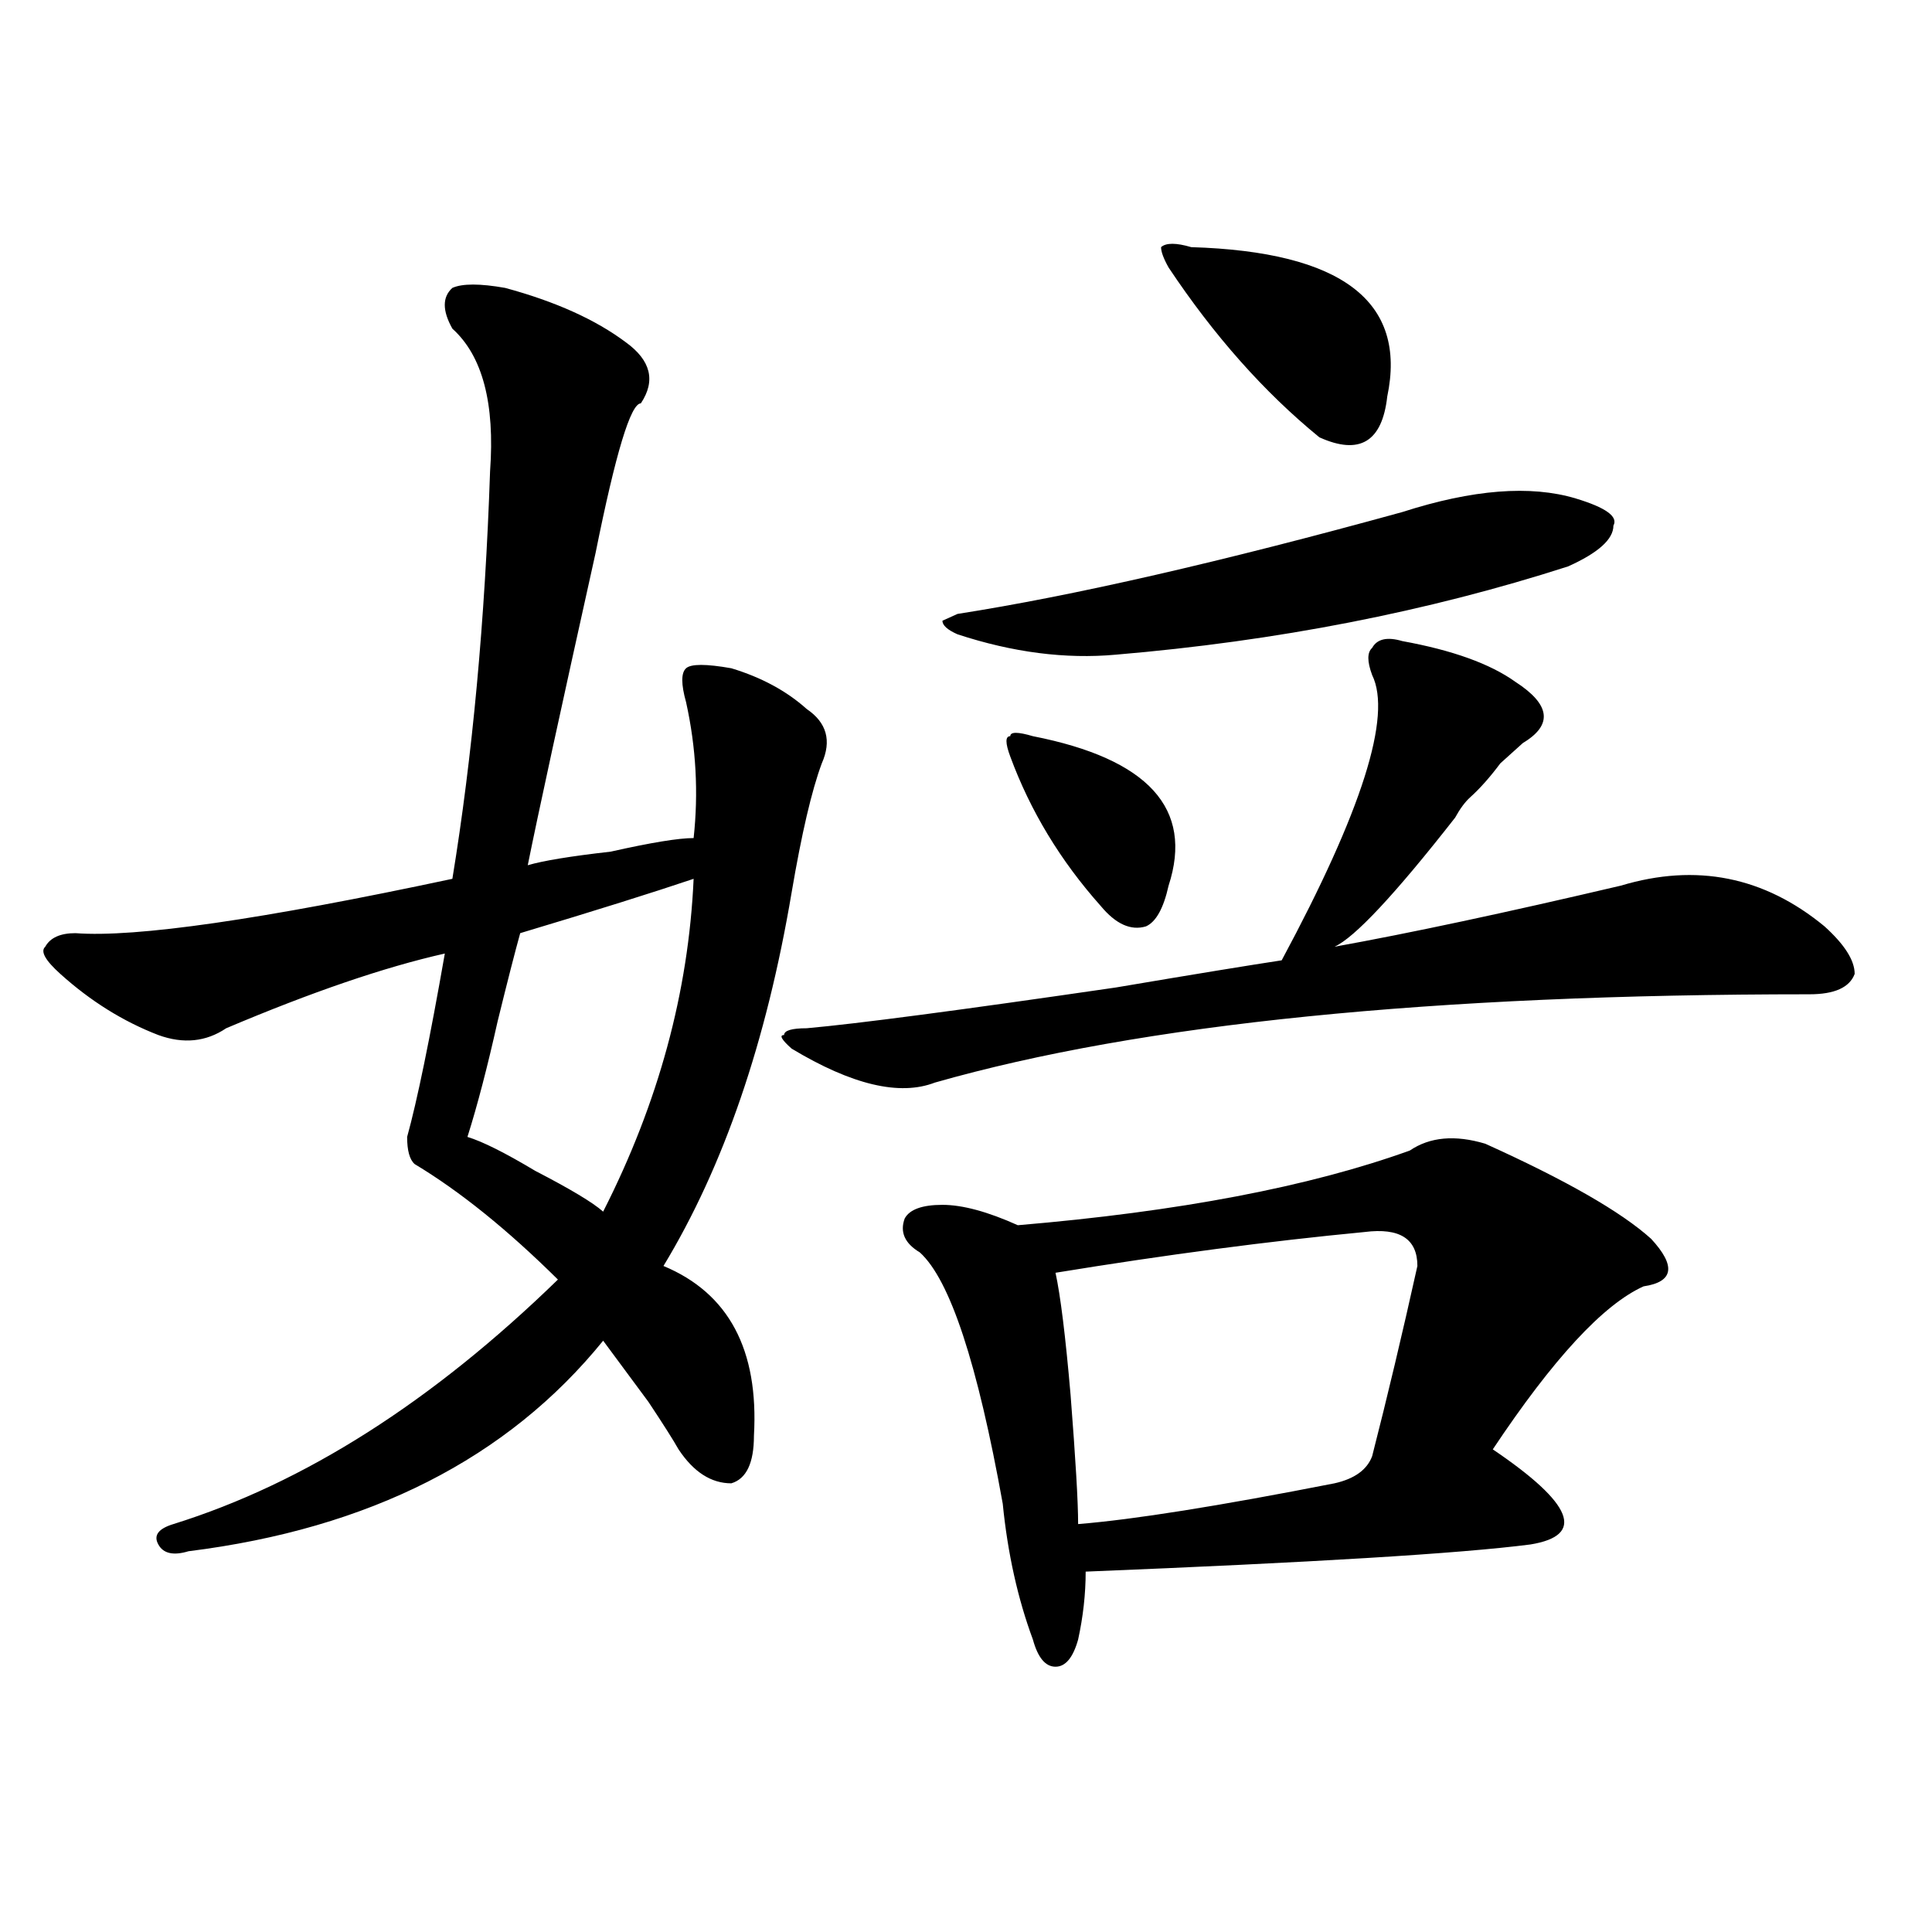
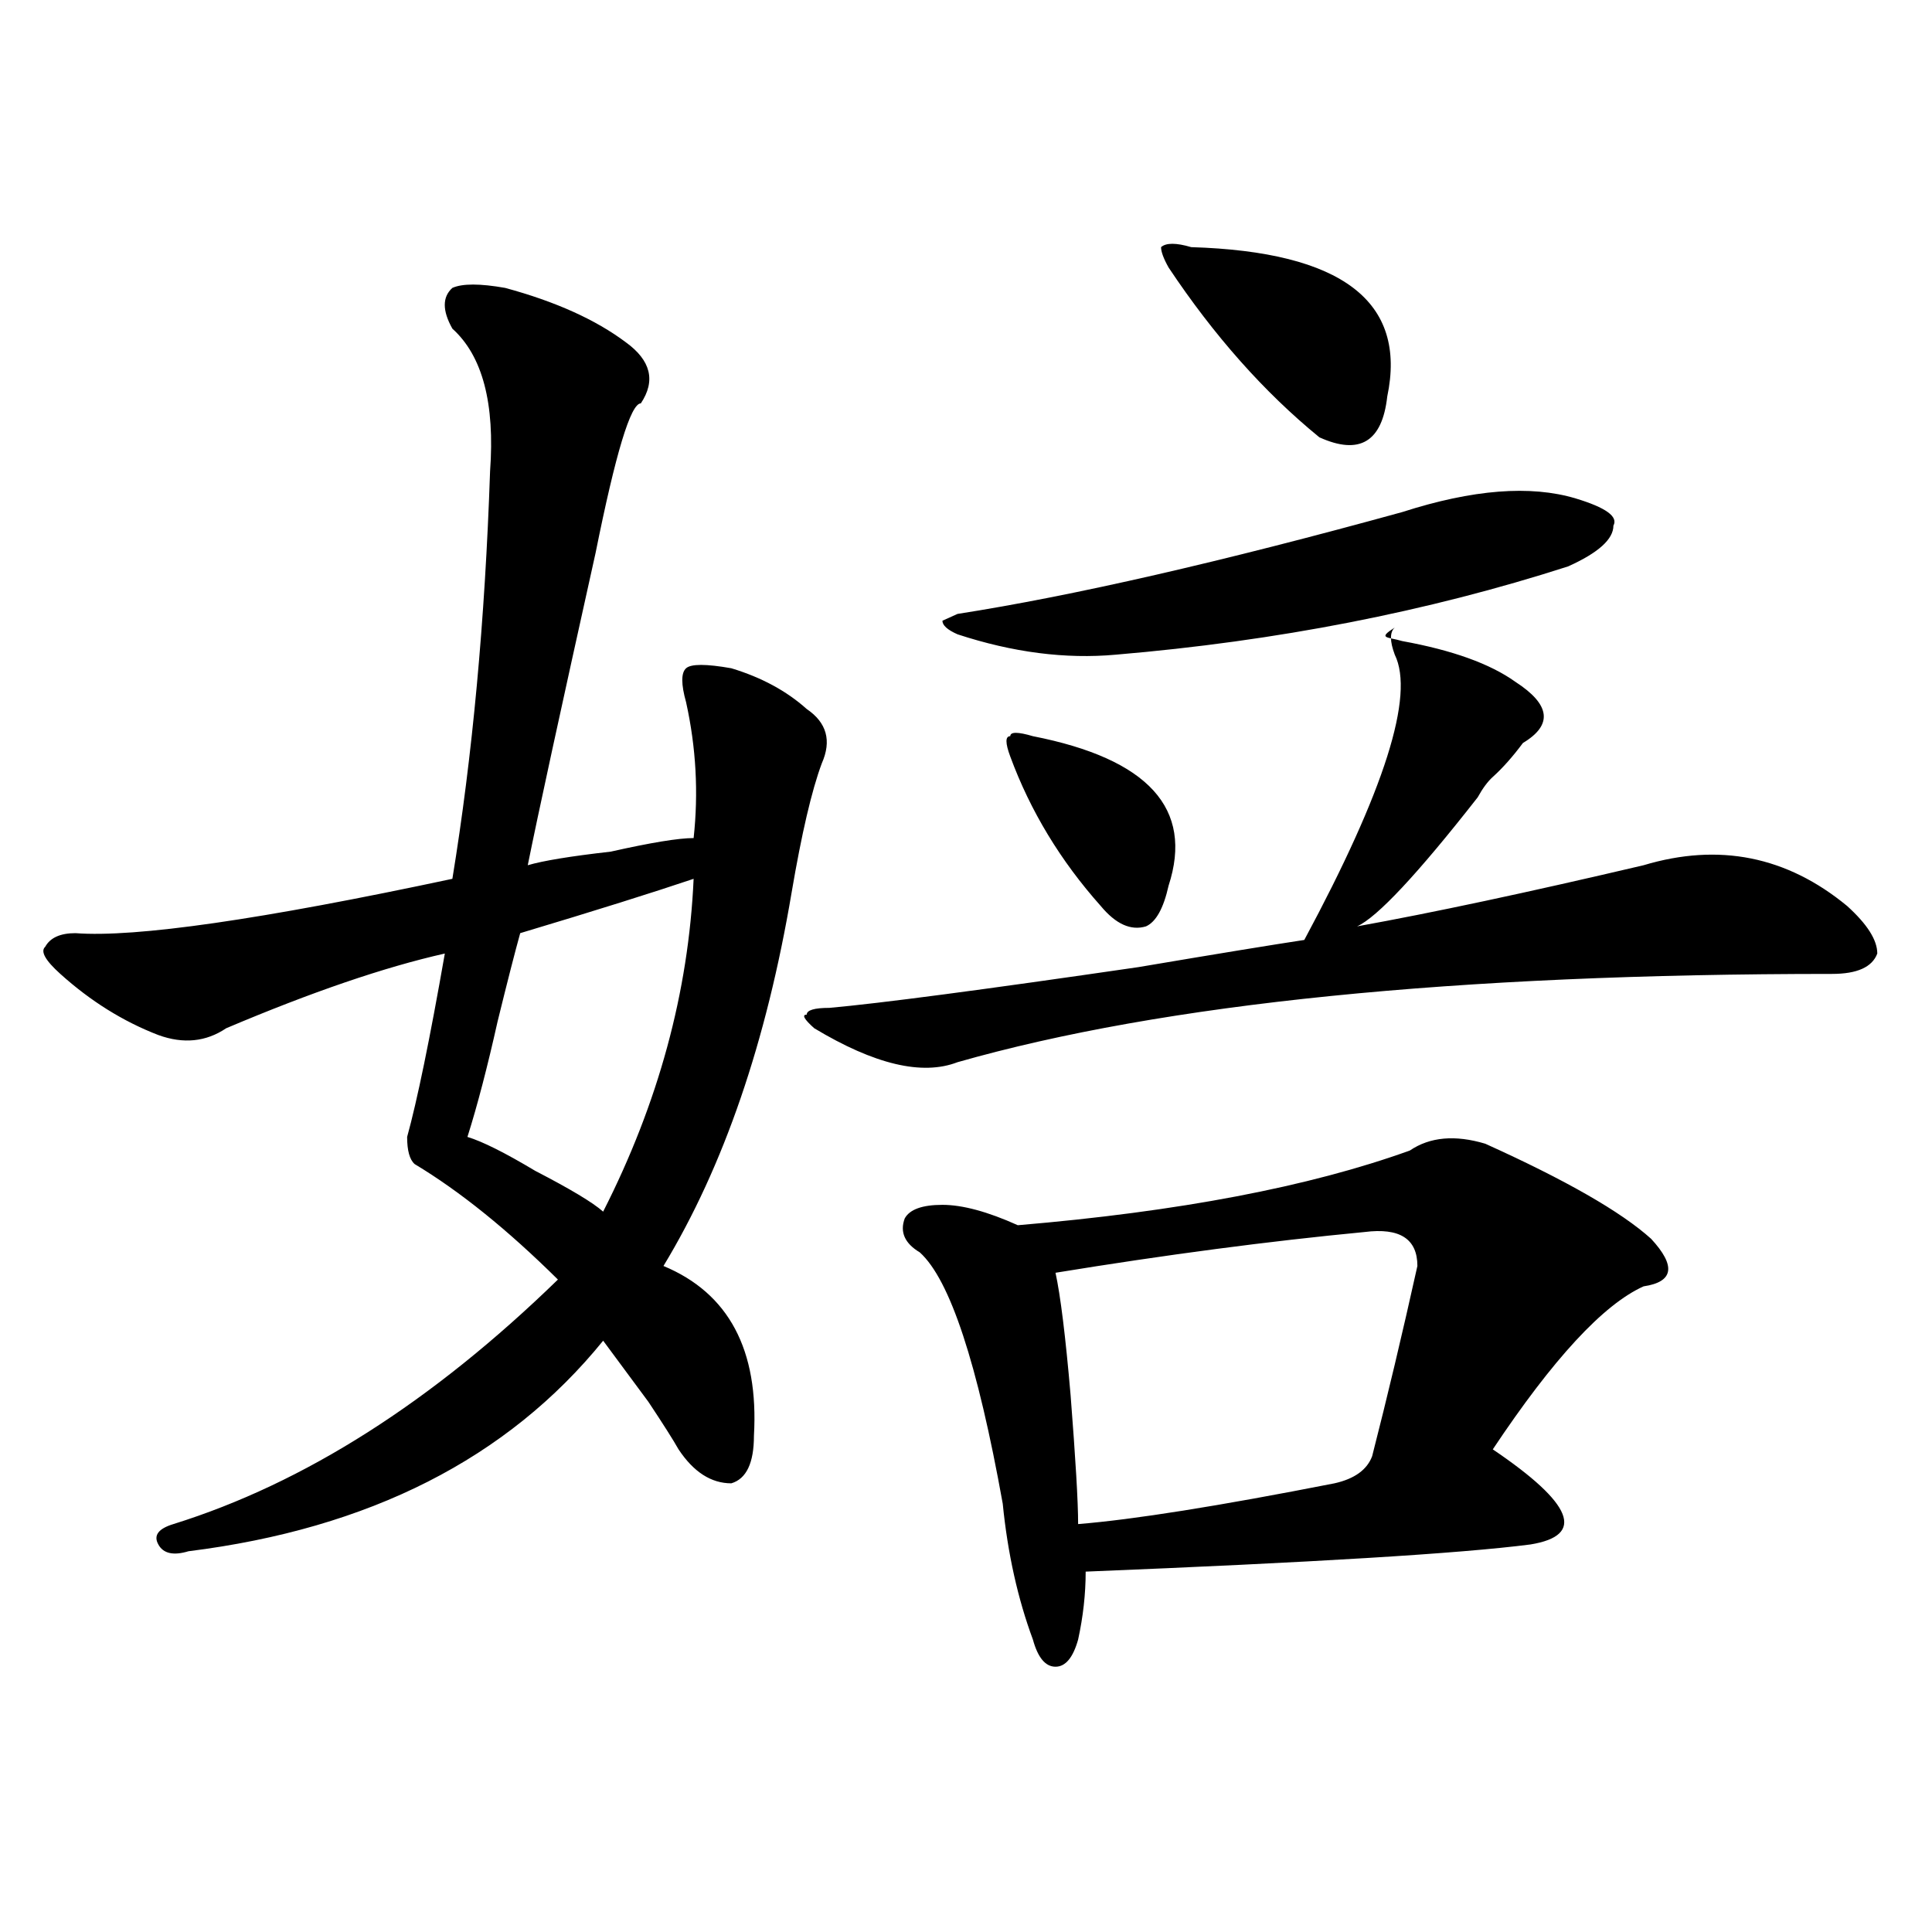
<svg xmlns="http://www.w3.org/2000/svg" version="1.1" id="图层_1" x="0px" y="0px" width="1000px" height="1000px" viewBox="0 0 1000 1000" enable-background="new 0 0 1000 1000" xml:space="preserve">
-   <path d="M261.458,149.016c25.975,7.031,46.828,16.425,62.438,28.125c12.988,9.394,15.609,19.94,7.805,31.641  c-5.244,0-13.049,25.817-23.414,77.344c-18.231,82.067-29.938,135.956-35.121,161.719c7.805-2.308,22.073-4.669,42.926-7.031  c20.792-4.669,35.121-7.031,42.926-7.031c2.561-23.401,1.281-46.856-3.902-70.313c-2.622-9.339-2.622-15.216,0-17.578  c2.561-2.308,10.365-2.308,23.414,0c15.609,4.724,28.597,11.755,39.023,21.094c10.365,7.031,12.988,16.425,7.805,28.125  c-5.244,14.063-10.427,36.364-15.609,66.797c-13.049,77.344-35.121,141.833-66.34,193.359c33.78,14.063,49.389,43.396,46.828,87.891  c0,14.063-3.902,22.302-11.707,24.609c-10.427,0-19.512-5.823-27.316-17.578c-2.622-4.669-7.805-12.854-15.609-24.609  c-10.427-14.063-18.231-24.609-23.414-31.641c-49.45,60.974-120.973,97.284-214.629,108.984c-7.805,2.362-13.049,1.208-15.609-3.516  c-2.622-4.669,0-8.185,7.805-10.547c67.62-21.094,133.96-63.281,199.02-126.563c-26.036-25.763-50.73-45.703-74.145-59.766  c-2.622-2.308-3.902-7.031-3.902-14.063c5.183-18.731,11.707-50.372,19.512-94.922c-31.219,7.031-68.962,19.94-113.168,38.672  c-10.427,7.031-22.134,8.239-35.121,3.516c-18.231-7.031-35.121-17.578-50.73-31.641c-7.805-7.031-10.427-11.7-7.805-14.063  c2.561-4.669,7.805-7.031,15.609-7.031c31.219,2.362,96.217-7.031,195.117-28.125c10.365-63.281,16.89-133.594,19.512-210.938  c2.561-35.156-3.902-59.766-19.512-73.828c-5.244-9.339-5.244-16.37,0-21.094C239.324,146.708,248.409,146.708,261.458,149.016z   M359.016,454.875c-20.853,7.031-50.73,16.425-89.754,28.125c-2.622,9.394-6.524,24.609-11.707,45.703  c-5.244,23.456-10.427,43.396-15.609,59.766c7.805,2.362,19.512,8.239,35.121,17.578c18.17,9.394,29.877,16.425,35.121,21.094  C340.785,570.891,356.394,513.487,359.016,454.875z M725.836,331.828c25.975,4.724,45.487,11.755,58.535,21.094  c18.17,11.755,19.512,22.302,3.902,31.641c-2.622,2.362-6.524,5.878-11.707,10.547c-5.244,7.031-10.427,12.909-15.609,17.578  c-2.622,2.362-5.244,5.878-7.805,10.547c-31.219,39.88-52.072,62.128-62.438,66.797c39.023-7.031,88.412-17.578,148.289-31.641  c39.023-11.7,74.145-4.669,105.363,21.094c10.366,9.394,15.609,17.578,15.609,24.609c-2.622,7.031-10.426,10.547-23.414,10.547  c-195.117,0-346.028,15.271-452.672,45.703c-18.231,7.031-42.926,1.208-74.145-17.578c-5.244-4.669-6.524-7.031-3.902-7.031  c0-2.308,3.902-3.516,11.707-3.516c25.975-2.308,79.327-9.339,159.996-21.094c41.584-7.031,70.242-11.7,85.852-14.063  c41.584-77.344,57.194-126.563,46.828-147.656c-2.622-7.031-2.622-11.7,0-14.063C712.788,330.675,718.032,329.521,725.836,331.828z   M768.762,591.984c41.584,18.786,70.242,35.156,85.852,49.219c12.988,14.063,11.707,22.302-3.902,24.609  c-20.853,9.394-46.828,37.519-78.047,84.375c41.584,28.125,48.109,44.55,19.512,49.219c-36.463,4.724-113.168,9.338-230.238,14.063  c0,11.7-1.342,23.4-3.902,35.156c-2.622,9.338-6.524,14.063-11.707,14.063c-5.244,0-9.146-4.725-11.707-14.063  c-7.805-21.094-13.049-44.495-15.609-70.313c-13.049-72.62-27.316-116.016-42.926-130.078c-7.805-4.669-10.427-10.547-7.805-17.578  c2.561-4.669,9.085-7.031,19.512-7.031c10.365,0,23.414,3.516,39.023,10.547c83.23-7.031,150.85-19.886,202.922-38.672  C740.104,588.469,753.153,587.315,768.762,591.984z M815.59,258c15.609,4.724,22.073,9.394,19.512,14.063  c0,7.031-7.805,14.063-23.414,21.094c-72.864,23.456-150.911,38.672-234.141,45.703c-26.036,2.362-53.352-1.153-81.949-10.547  c-5.244-2.308-7.805-4.669-7.805-7.031l7.805-3.516c59.816-9.339,136.582-26.917,230.238-52.734  C762.238,253.331,792.176,250.969,815.59,258z M522.915,391.594c-2.622-7.031-2.622-10.547,0-10.547c0-2.308,3.902-2.308,11.707,0  c59.816,11.755,83.23,37.519,70.242,77.344c-2.622,11.755-6.524,18.786-11.707,21.094c-7.805,2.362-15.609-1.153-23.414-10.547  C548.889,445.536,533.28,419.719,522.915,391.594z M706.325,637.688c-49.45,4.724-102.802,11.755-159.996,21.094  c2.561,11.755,5.183,32.849,7.805,63.281c2.561,32.849,3.902,55.097,3.902,66.797c28.597-2.308,72.803-9.339,132.68-21.094  c10.365-2.308,16.89-7.031,19.512-14.063c7.805-30.433,15.609-63.281,23.414-98.438C733.641,641.203,724.495,635.38,706.325,637.688  z M604.864,138.469c-2.622-4.669-3.902-8.185-3.902-10.547c2.561-2.308,7.805-2.308,15.609,0  c78.047,2.362,111.826,28.125,101.461,77.344c-2.622,23.456-14.329,30.487-35.121,21.094  C654.253,202.958,628.278,173.625,604.864,138.469z" />
+   <path d="M261.458,149.016c25.975,7.031,46.828,16.425,62.438,28.125c12.988,9.394,15.609,19.94,7.805,31.641  c-5.244,0-13.049,25.817-23.414,77.344c-18.231,82.067-29.938,135.956-35.121,161.719c7.805-2.308,22.073-4.669,42.926-7.031  c20.792-4.669,35.121-7.031,42.926-7.031c2.561-23.401,1.281-46.856-3.902-70.313c-2.622-9.339-2.622-15.216,0-17.578  c2.561-2.308,10.365-2.308,23.414,0c15.609,4.724,28.597,11.755,39.023,21.094c10.365,7.031,12.988,16.425,7.805,28.125  c-5.244,14.063-10.427,36.364-15.609,66.797c-13.049,77.344-35.121,141.833-66.34,193.359c33.78,14.063,49.389,43.396,46.828,87.891  c0,14.063-3.902,22.302-11.707,24.609c-10.427,0-19.512-5.823-27.316-17.578c-2.622-4.669-7.805-12.854-15.609-24.609  c-10.427-14.063-18.231-24.609-23.414-31.641c-49.45,60.974-120.973,97.284-214.629,108.984c-7.805,2.362-13.049,1.208-15.609-3.516  c-2.622-4.669,0-8.185,7.805-10.547c67.62-21.094,133.96-63.281,199.02-126.563c-26.036-25.763-50.73-45.703-74.145-59.766  c-2.622-2.308-3.902-7.031-3.902-14.063c5.183-18.731,11.707-50.372,19.512-94.922c-31.219,7.031-68.962,19.94-113.168,38.672  c-10.427,7.031-22.134,8.239-35.121,3.516c-18.231-7.031-35.121-17.578-50.73-31.641c-7.805-7.031-10.427-11.7-7.805-14.063  c2.561-4.669,7.805-7.031,15.609-7.031c31.219,2.362,96.217-7.031,195.117-28.125c10.365-63.281,16.89-133.594,19.512-210.938  c2.561-35.156-3.902-59.766-19.512-73.828c-5.244-9.339-5.244-16.37,0-21.094C239.324,146.708,248.409,146.708,261.458,149.016z   M359.016,454.875c-20.853,7.031-50.73,16.425-89.754,28.125c-2.622,9.394-6.524,24.609-11.707,45.703  c-5.244,23.456-10.427,43.396-15.609,59.766c7.805,2.362,19.512,8.239,35.121,17.578c18.17,9.394,29.877,16.425,35.121,21.094  C340.785,570.891,356.394,513.487,359.016,454.875z M725.836,331.828c25.975,4.724,45.487,11.755,58.535,21.094  c18.17,11.755,19.512,22.302,3.902,31.641c-5.244,7.031-10.427,12.909-15.609,17.578  c-2.622,2.362-5.244,5.878-7.805,10.547c-31.219,39.88-52.072,62.128-62.438,66.797c39.023-7.031,88.412-17.578,148.289-31.641  c39.023-11.7,74.145-4.669,105.363,21.094c10.366,9.394,15.609,17.578,15.609,24.609c-2.622,7.031-10.426,10.547-23.414,10.547  c-195.117,0-346.028,15.271-452.672,45.703c-18.231,7.031-42.926,1.208-74.145-17.578c-5.244-4.669-6.524-7.031-3.902-7.031  c0-2.308,3.902-3.516,11.707-3.516c25.975-2.308,79.327-9.339,159.996-21.094c41.584-7.031,70.242-11.7,85.852-14.063  c41.584-77.344,57.194-126.563,46.828-147.656c-2.622-7.031-2.622-11.7,0-14.063C712.788,330.675,718.032,329.521,725.836,331.828z   M768.762,591.984c41.584,18.786,70.242,35.156,85.852,49.219c12.988,14.063,11.707,22.302-3.902,24.609  c-20.853,9.394-46.828,37.519-78.047,84.375c41.584,28.125,48.109,44.55,19.512,49.219c-36.463,4.724-113.168,9.338-230.238,14.063  c0,11.7-1.342,23.4-3.902,35.156c-2.622,9.338-6.524,14.063-11.707,14.063c-5.244,0-9.146-4.725-11.707-14.063  c-7.805-21.094-13.049-44.495-15.609-70.313c-13.049-72.62-27.316-116.016-42.926-130.078c-7.805-4.669-10.427-10.547-7.805-17.578  c2.561-4.669,9.085-7.031,19.512-7.031c10.365,0,23.414,3.516,39.023,10.547c83.23-7.031,150.85-19.886,202.922-38.672  C740.104,588.469,753.153,587.315,768.762,591.984z M815.59,258c15.609,4.724,22.073,9.394,19.512,14.063  c0,7.031-7.805,14.063-23.414,21.094c-72.864,23.456-150.911,38.672-234.141,45.703c-26.036,2.362-53.352-1.153-81.949-10.547  c-5.244-2.308-7.805-4.669-7.805-7.031l7.805-3.516c59.816-9.339,136.582-26.917,230.238-52.734  C762.238,253.331,792.176,250.969,815.59,258z M522.915,391.594c-2.622-7.031-2.622-10.547,0-10.547c0-2.308,3.902-2.308,11.707,0  c59.816,11.755,83.23,37.519,70.242,77.344c-2.622,11.755-6.524,18.786-11.707,21.094c-7.805,2.362-15.609-1.153-23.414-10.547  C548.889,445.536,533.28,419.719,522.915,391.594z M706.325,637.688c-49.45,4.724-102.802,11.755-159.996,21.094  c2.561,11.755,5.183,32.849,7.805,63.281c2.561,32.849,3.902,55.097,3.902,66.797c28.597-2.308,72.803-9.339,132.68-21.094  c10.365-2.308,16.89-7.031,19.512-14.063c7.805-30.433,15.609-63.281,23.414-98.438C733.641,641.203,724.495,635.38,706.325,637.688  z M604.864,138.469c-2.622-4.669-3.902-8.185-3.902-10.547c2.561-2.308,7.805-2.308,15.609,0  c78.047,2.362,111.826,28.125,101.461,77.344c-2.622,23.456-14.329,30.487-35.121,21.094  C654.253,202.958,628.278,173.625,604.864,138.469z" />
</svg>